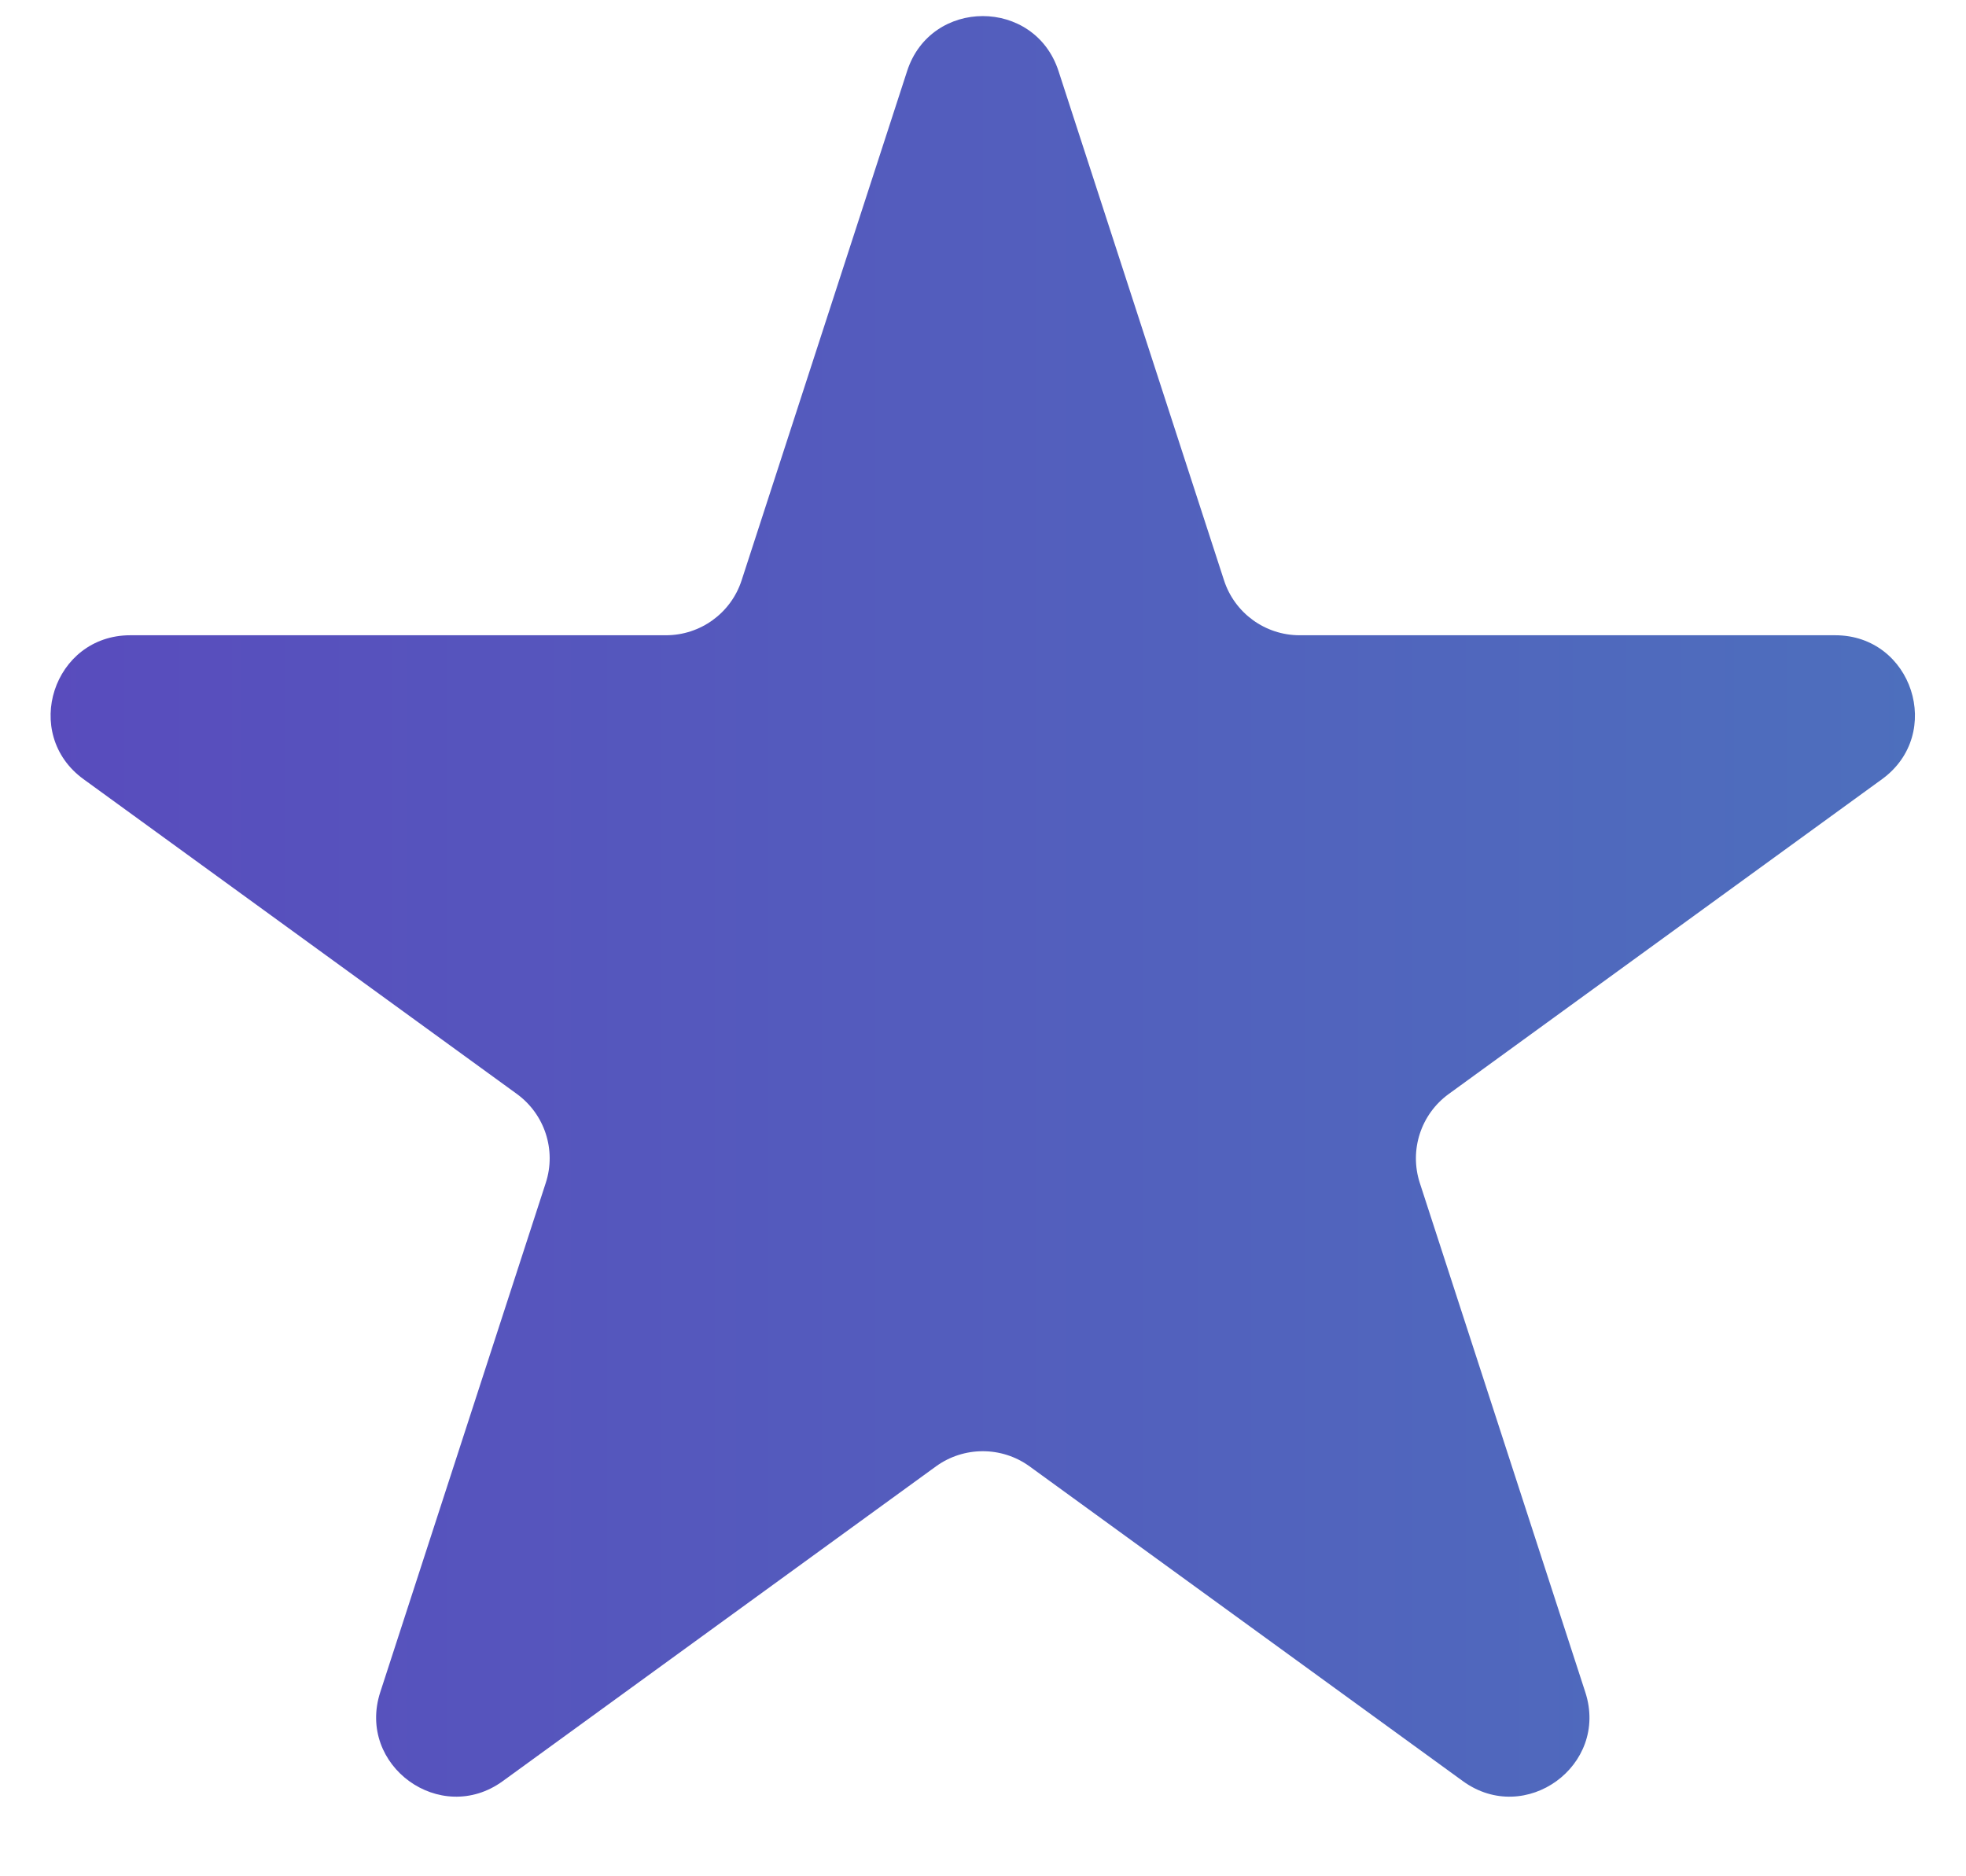
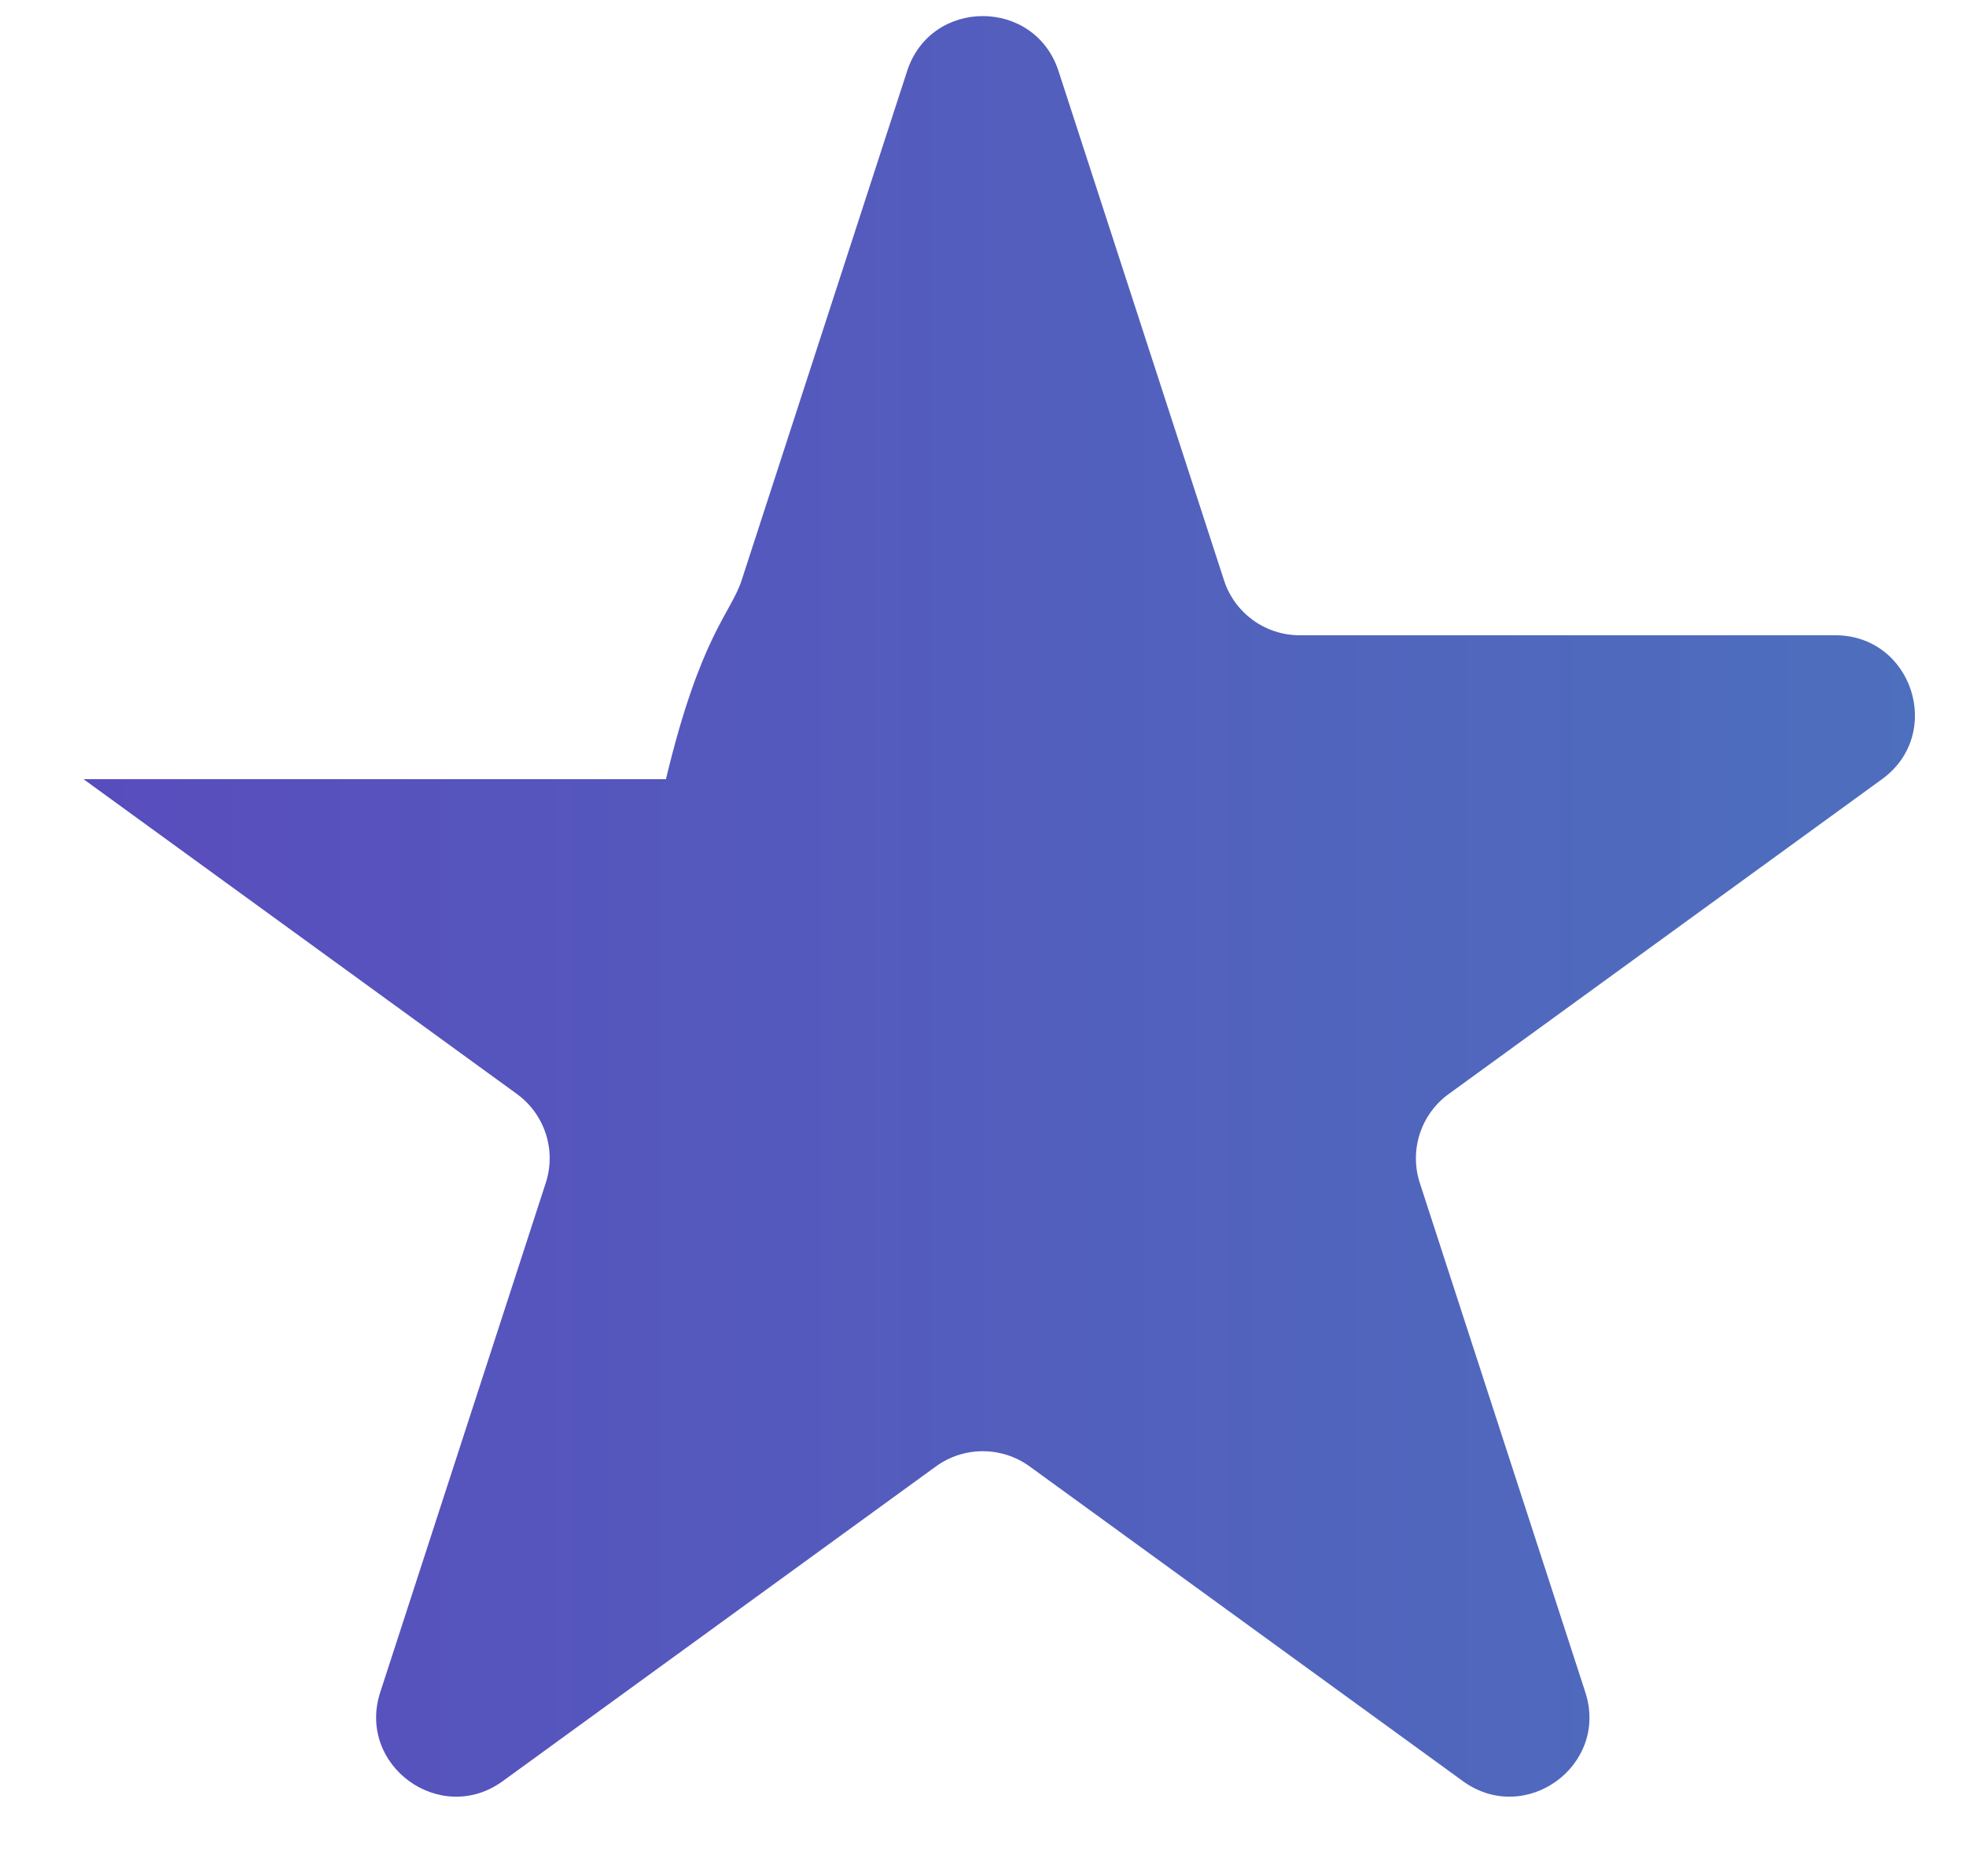
<svg xmlns="http://www.w3.org/2000/svg" width="22" height="21" viewBox="0 0 22 21" fill="none">
-   <path d="M10.151 0.795C10.417 -0.025 11.578 -0.025 11.845 0.795L13.697 6.495C13.816 6.862 14.158 7.11 14.543 7.11H20.537C21.399 7.11 21.758 8.214 21.06 8.721L16.212 12.244C15.899 12.471 15.769 12.873 15.888 13.24L17.74 18.94C18.007 19.76 17.068 20.442 16.37 19.935L11.521 16.412C11.209 16.186 10.786 16.186 10.474 16.412L5.626 19.935C4.928 20.442 3.989 19.76 4.255 18.94L6.107 13.24C6.227 12.873 6.096 12.471 5.784 12.244L0.935 8.721C0.237 8.214 0.596 7.11 1.458 7.11H7.452C7.838 7.11 8.18 6.862 8.299 6.495L10.151 0.795Z" fill="url(#paint0_linear_226_21)" />
+   <path d="M10.151 0.795C10.417 -0.025 11.578 -0.025 11.845 0.795L13.697 6.495C13.816 6.862 14.158 7.11 14.543 7.11H20.537C21.399 7.11 21.758 8.214 21.06 8.721L16.212 12.244C15.899 12.471 15.769 12.873 15.888 13.24L17.74 18.94C18.007 19.76 17.068 20.442 16.37 19.935L11.521 16.412C11.209 16.186 10.786 16.186 10.474 16.412L5.626 19.935C4.928 20.442 3.989 19.76 4.255 18.94L6.107 13.24C6.227 12.873 6.096 12.471 5.784 12.244L0.935 8.721H7.452C7.838 7.11 8.18 6.862 8.299 6.495L10.151 0.795Z" fill="url(#paint0_linear_226_21)" />
  <defs>
    <linearGradient id="paint0_linear_226_21" x1="23.91" y1="3.631" x2="-1.914" y2="3.631" gradientUnits="userSpaceOnUse">
      <stop stop-color="#4C73BD" />
      <stop offset="1" stop-color="#5A48BD" />
    </linearGradient>
  </defs>
</svg>